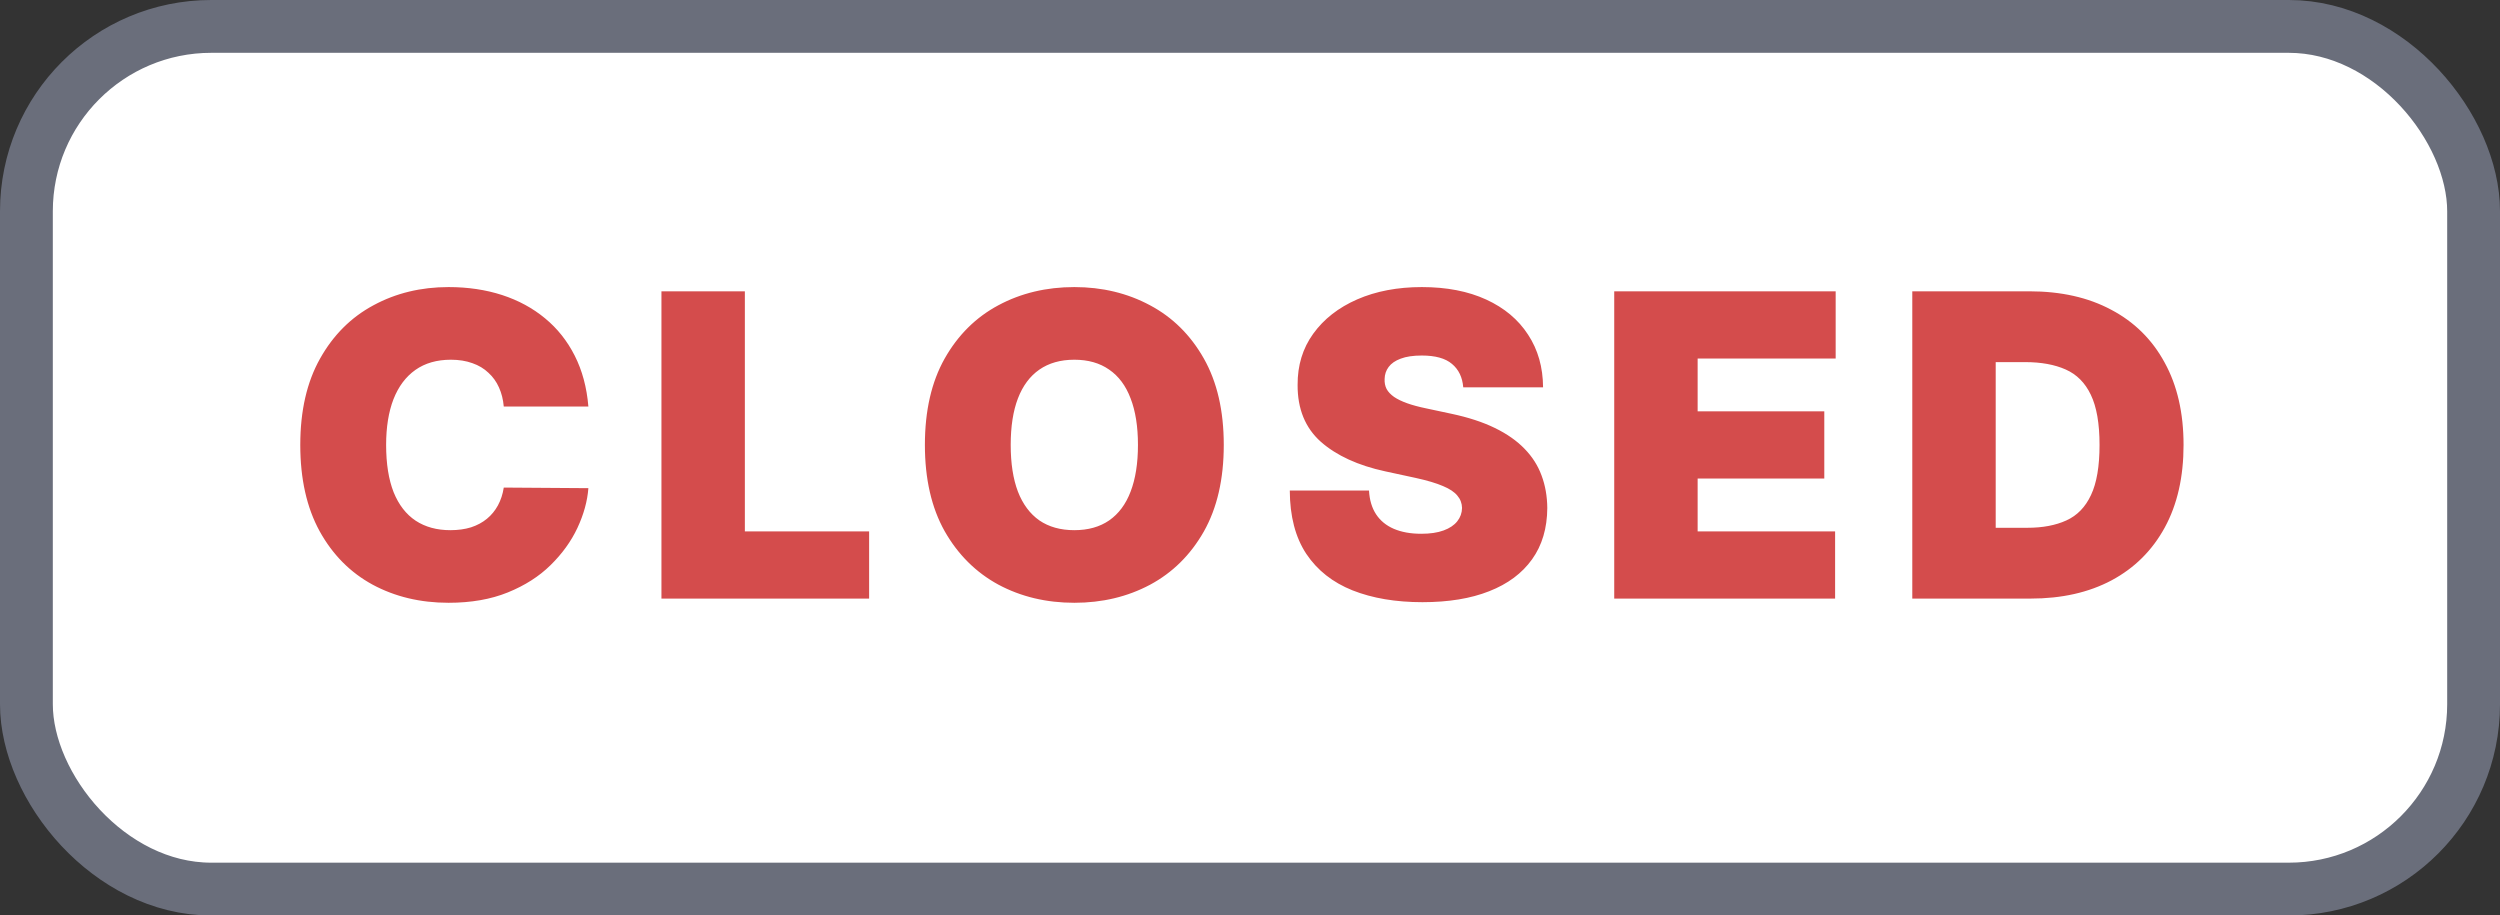
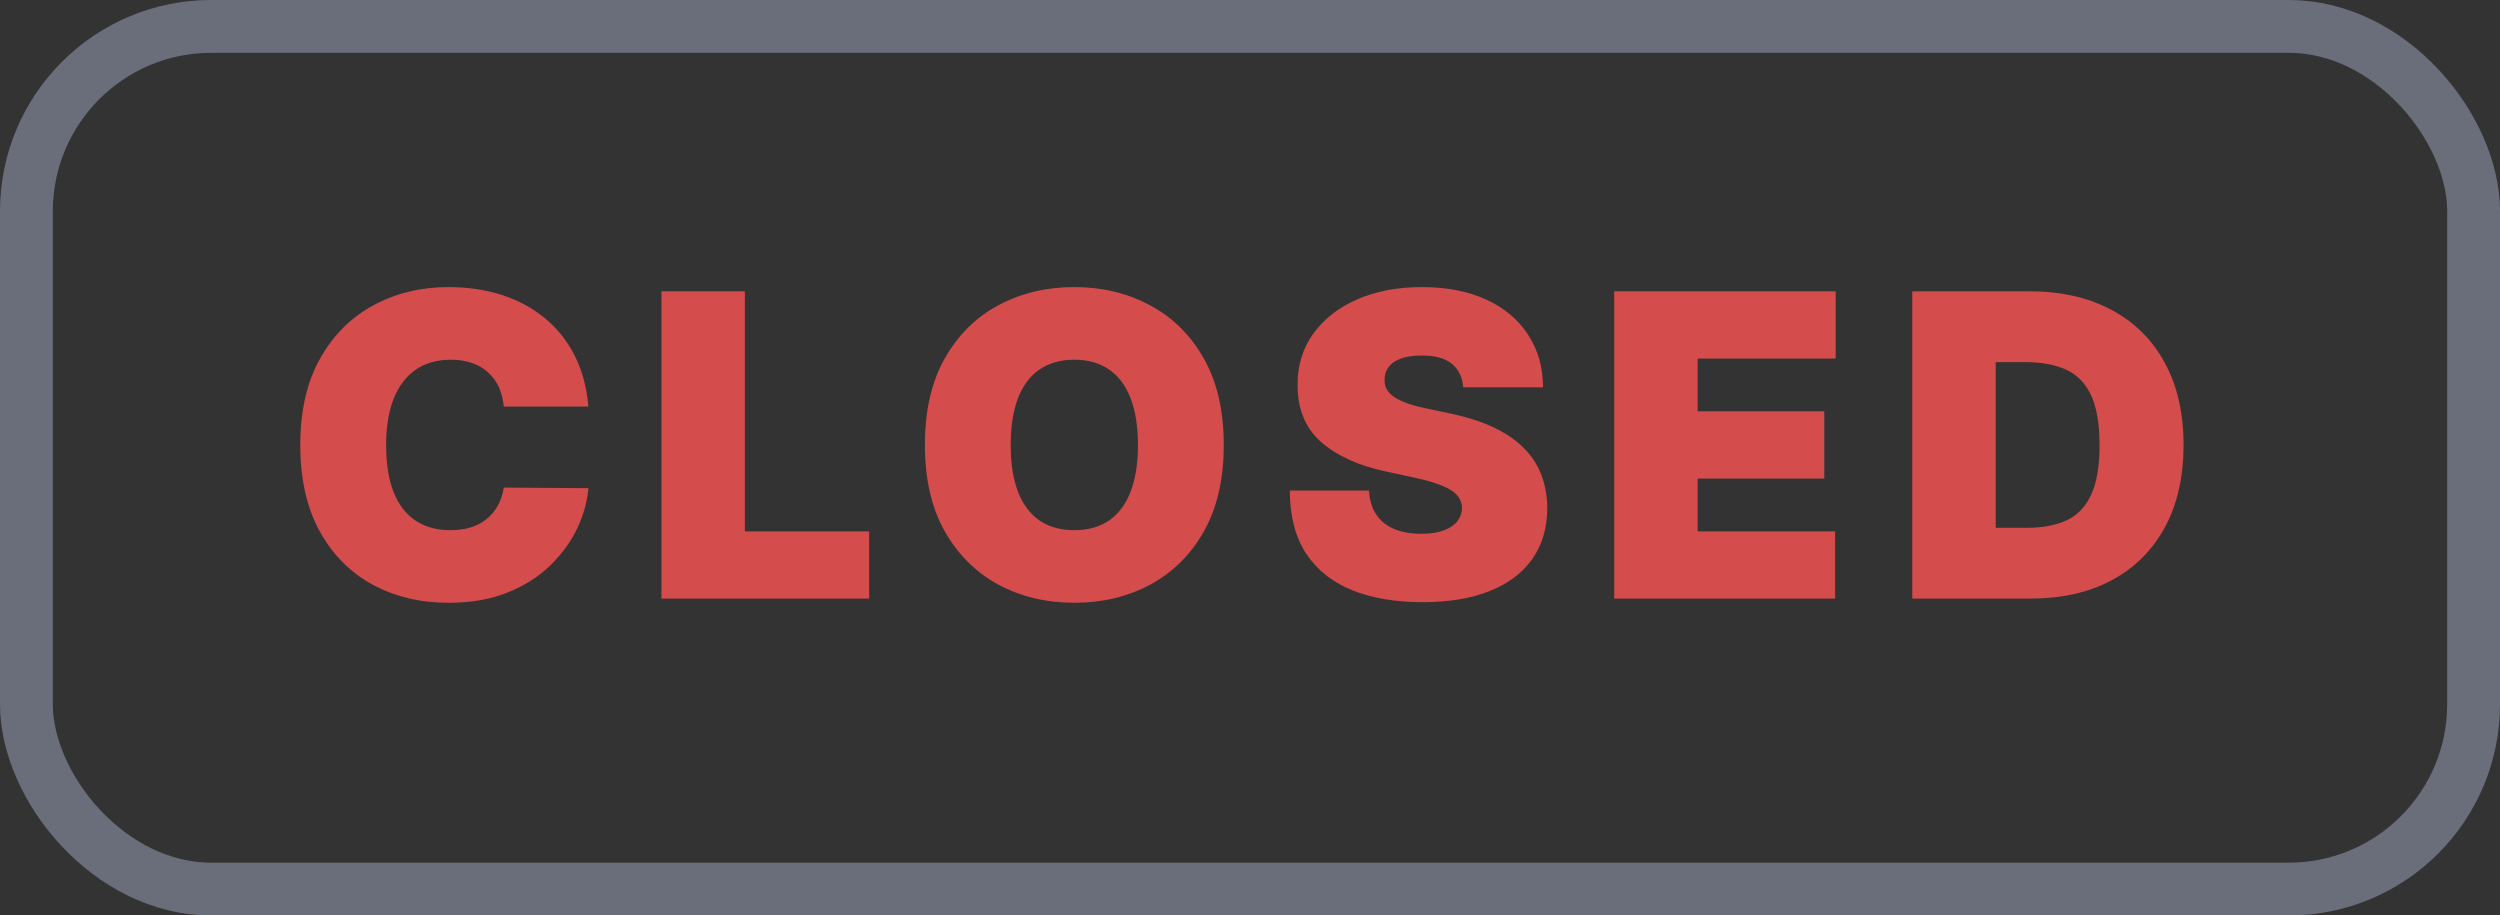
<svg xmlns="http://www.w3.org/2000/svg" width="71" height="26" viewBox="0 0 71 26" fill="none">
  <rect x="0" y="0" width="71" height="26" fill="#333333" stroke="none" />
-   <rect x="0.75" y="0.75" width="69.5" height="24.5" rx="5.25" fill="white" />
  <rect x="0.75" y="0.75" width="69.5" height="24.5" rx="5.25" stroke="#6A6E7B" stroke-width="1.5" />
  <path d="M16.71 11.546H14.307C14.29 11.347 14.244 11.166 14.171 11.004C14.099 10.842 14 10.703 13.872 10.587C13.747 10.467 13.595 10.376 13.416 10.314C13.237 10.249 13.034 10.216 12.807 10.216C12.409 10.216 12.072 10.312 11.797 10.506C11.524 10.699 11.317 10.976 11.175 11.337C11.036 11.697 10.966 12.131 10.966 12.636C10.966 13.171 11.037 13.618 11.179 13.979C11.324 14.337 11.533 14.607 11.805 14.788C12.078 14.967 12.406 15.057 12.79 15.057C13.008 15.057 13.204 15.03 13.378 14.976C13.551 14.919 13.702 14.838 13.829 14.733C13.957 14.628 14.061 14.501 14.141 14.354C14.223 14.203 14.278 14.034 14.307 13.847L16.71 13.864C16.682 14.233 16.578 14.609 16.399 14.993C16.22 15.374 15.966 15.726 15.636 16.05C15.31 16.371 14.905 16.629 14.422 16.825C13.939 17.021 13.378 17.119 12.739 17.119C11.938 17.119 11.219 16.947 10.582 16.604C9.949 16.26 9.447 15.754 9.078 15.087C8.712 14.419 8.528 13.602 8.528 12.636C8.528 11.665 8.716 10.847 9.091 10.182C9.466 9.514 9.972 9.01 10.608 8.669C11.244 8.325 11.954 8.153 12.739 8.153C13.29 8.153 13.797 8.229 14.26 8.379C14.723 8.53 15.129 8.75 15.479 9.04C15.828 9.327 16.109 9.68 16.322 10.101C16.535 10.521 16.665 11.003 16.71 11.546ZM18.785 17V8.273H21.154V15.091H24.683V17H18.785ZM34.755 12.636C34.755 13.608 34.566 14.428 34.189 15.095C33.811 15.76 33.301 16.264 32.659 16.608C32.017 16.949 31.301 17.119 30.511 17.119C29.716 17.119 28.997 16.947 28.355 16.604C27.716 16.257 27.207 15.751 26.829 15.087C26.454 14.419 26.267 13.602 26.267 12.636C26.267 11.665 26.454 10.847 26.829 10.182C27.207 9.514 27.716 9.01 28.355 8.669C28.997 8.325 29.716 8.153 30.511 8.153C31.301 8.153 32.017 8.325 32.659 8.669C33.301 9.01 33.811 9.514 34.189 10.182C34.566 10.847 34.755 11.665 34.755 12.636ZM32.318 12.636C32.318 12.114 32.248 11.673 32.109 11.315C31.973 10.954 31.77 10.682 31.5 10.497C31.233 10.31 30.903 10.216 30.511 10.216C30.119 10.216 29.788 10.31 29.518 10.497C29.251 10.682 29.048 10.954 28.909 11.315C28.772 11.673 28.704 12.114 28.704 12.636C28.704 13.159 28.772 13.601 28.909 13.962C29.048 14.32 29.251 14.592 29.518 14.78C29.788 14.964 30.119 15.057 30.511 15.057C30.903 15.057 31.233 14.964 31.5 14.78C31.77 14.592 31.973 14.32 32.109 13.962C32.248 13.601 32.318 13.159 32.318 12.636ZM41.556 11C41.533 10.716 41.427 10.494 41.236 10.335C41.049 10.176 40.764 10.097 40.38 10.097C40.136 10.097 39.935 10.126 39.779 10.186C39.626 10.243 39.512 10.321 39.438 10.421C39.364 10.52 39.326 10.633 39.323 10.761C39.318 10.867 39.336 10.962 39.379 11.047C39.424 11.129 39.495 11.204 39.592 11.273C39.688 11.338 39.812 11.398 39.962 11.452C40.113 11.506 40.292 11.554 40.499 11.597L41.215 11.75C41.698 11.852 42.111 11.987 42.455 12.155C42.799 12.322 43.08 12.52 43.299 12.747C43.518 12.972 43.678 13.224 43.781 13.506C43.886 13.787 43.94 14.094 43.943 14.426C43.94 15 43.796 15.486 43.512 15.883C43.228 16.281 42.822 16.584 42.293 16.791C41.768 16.999 41.136 17.102 40.397 17.102C39.639 17.102 38.977 16.99 38.411 16.766C37.849 16.541 37.411 16.196 37.099 15.73C36.789 15.261 36.633 14.662 36.63 13.932H38.88C38.894 14.199 38.961 14.423 39.08 14.605C39.2 14.787 39.367 14.925 39.583 15.018C39.802 15.112 40.062 15.159 40.363 15.159C40.616 15.159 40.827 15.128 40.998 15.065C41.168 15.003 41.298 14.916 41.386 14.805C41.474 14.695 41.519 14.568 41.522 14.426C41.519 14.293 41.475 14.176 41.39 14.077C41.307 13.974 41.171 13.883 40.981 13.804C40.791 13.722 40.533 13.645 40.209 13.574L39.34 13.386C38.568 13.219 37.958 12.939 37.512 12.547C37.069 12.152 36.849 11.614 36.852 10.932C36.849 10.378 36.996 9.893 37.295 9.479C37.596 9.061 38.012 8.736 38.543 8.503C39.077 8.27 39.69 8.153 40.38 8.153C41.084 8.153 41.694 8.271 42.208 8.507C42.722 8.743 43.119 9.075 43.397 9.504C43.678 9.93 43.82 10.429 43.823 11H41.556ZM45.844 17V8.273H52.133V10.182H48.213V11.682H51.81V13.591H48.213V15.091H52.117V17H45.844ZM57.666 17H54.309V8.273H57.633C58.53 8.273 59.306 8.447 59.959 8.797C60.615 9.143 61.121 9.643 61.476 10.297C61.834 10.947 62.013 11.727 62.013 12.636C62.013 13.546 61.836 14.327 61.48 14.98C61.125 15.631 60.623 16.131 59.972 16.48C59.321 16.827 58.553 17 57.666 17ZM56.678 14.989H57.581C58.013 14.989 58.381 14.919 58.685 14.78C58.992 14.641 59.225 14.401 59.384 14.06C59.546 13.719 59.627 13.244 59.627 12.636C59.627 12.028 59.544 11.554 59.38 11.213C59.218 10.872 58.979 10.632 58.664 10.493C58.351 10.354 57.968 10.284 57.513 10.284H56.678V14.989Z" fill="#D44C4C" />
</svg>